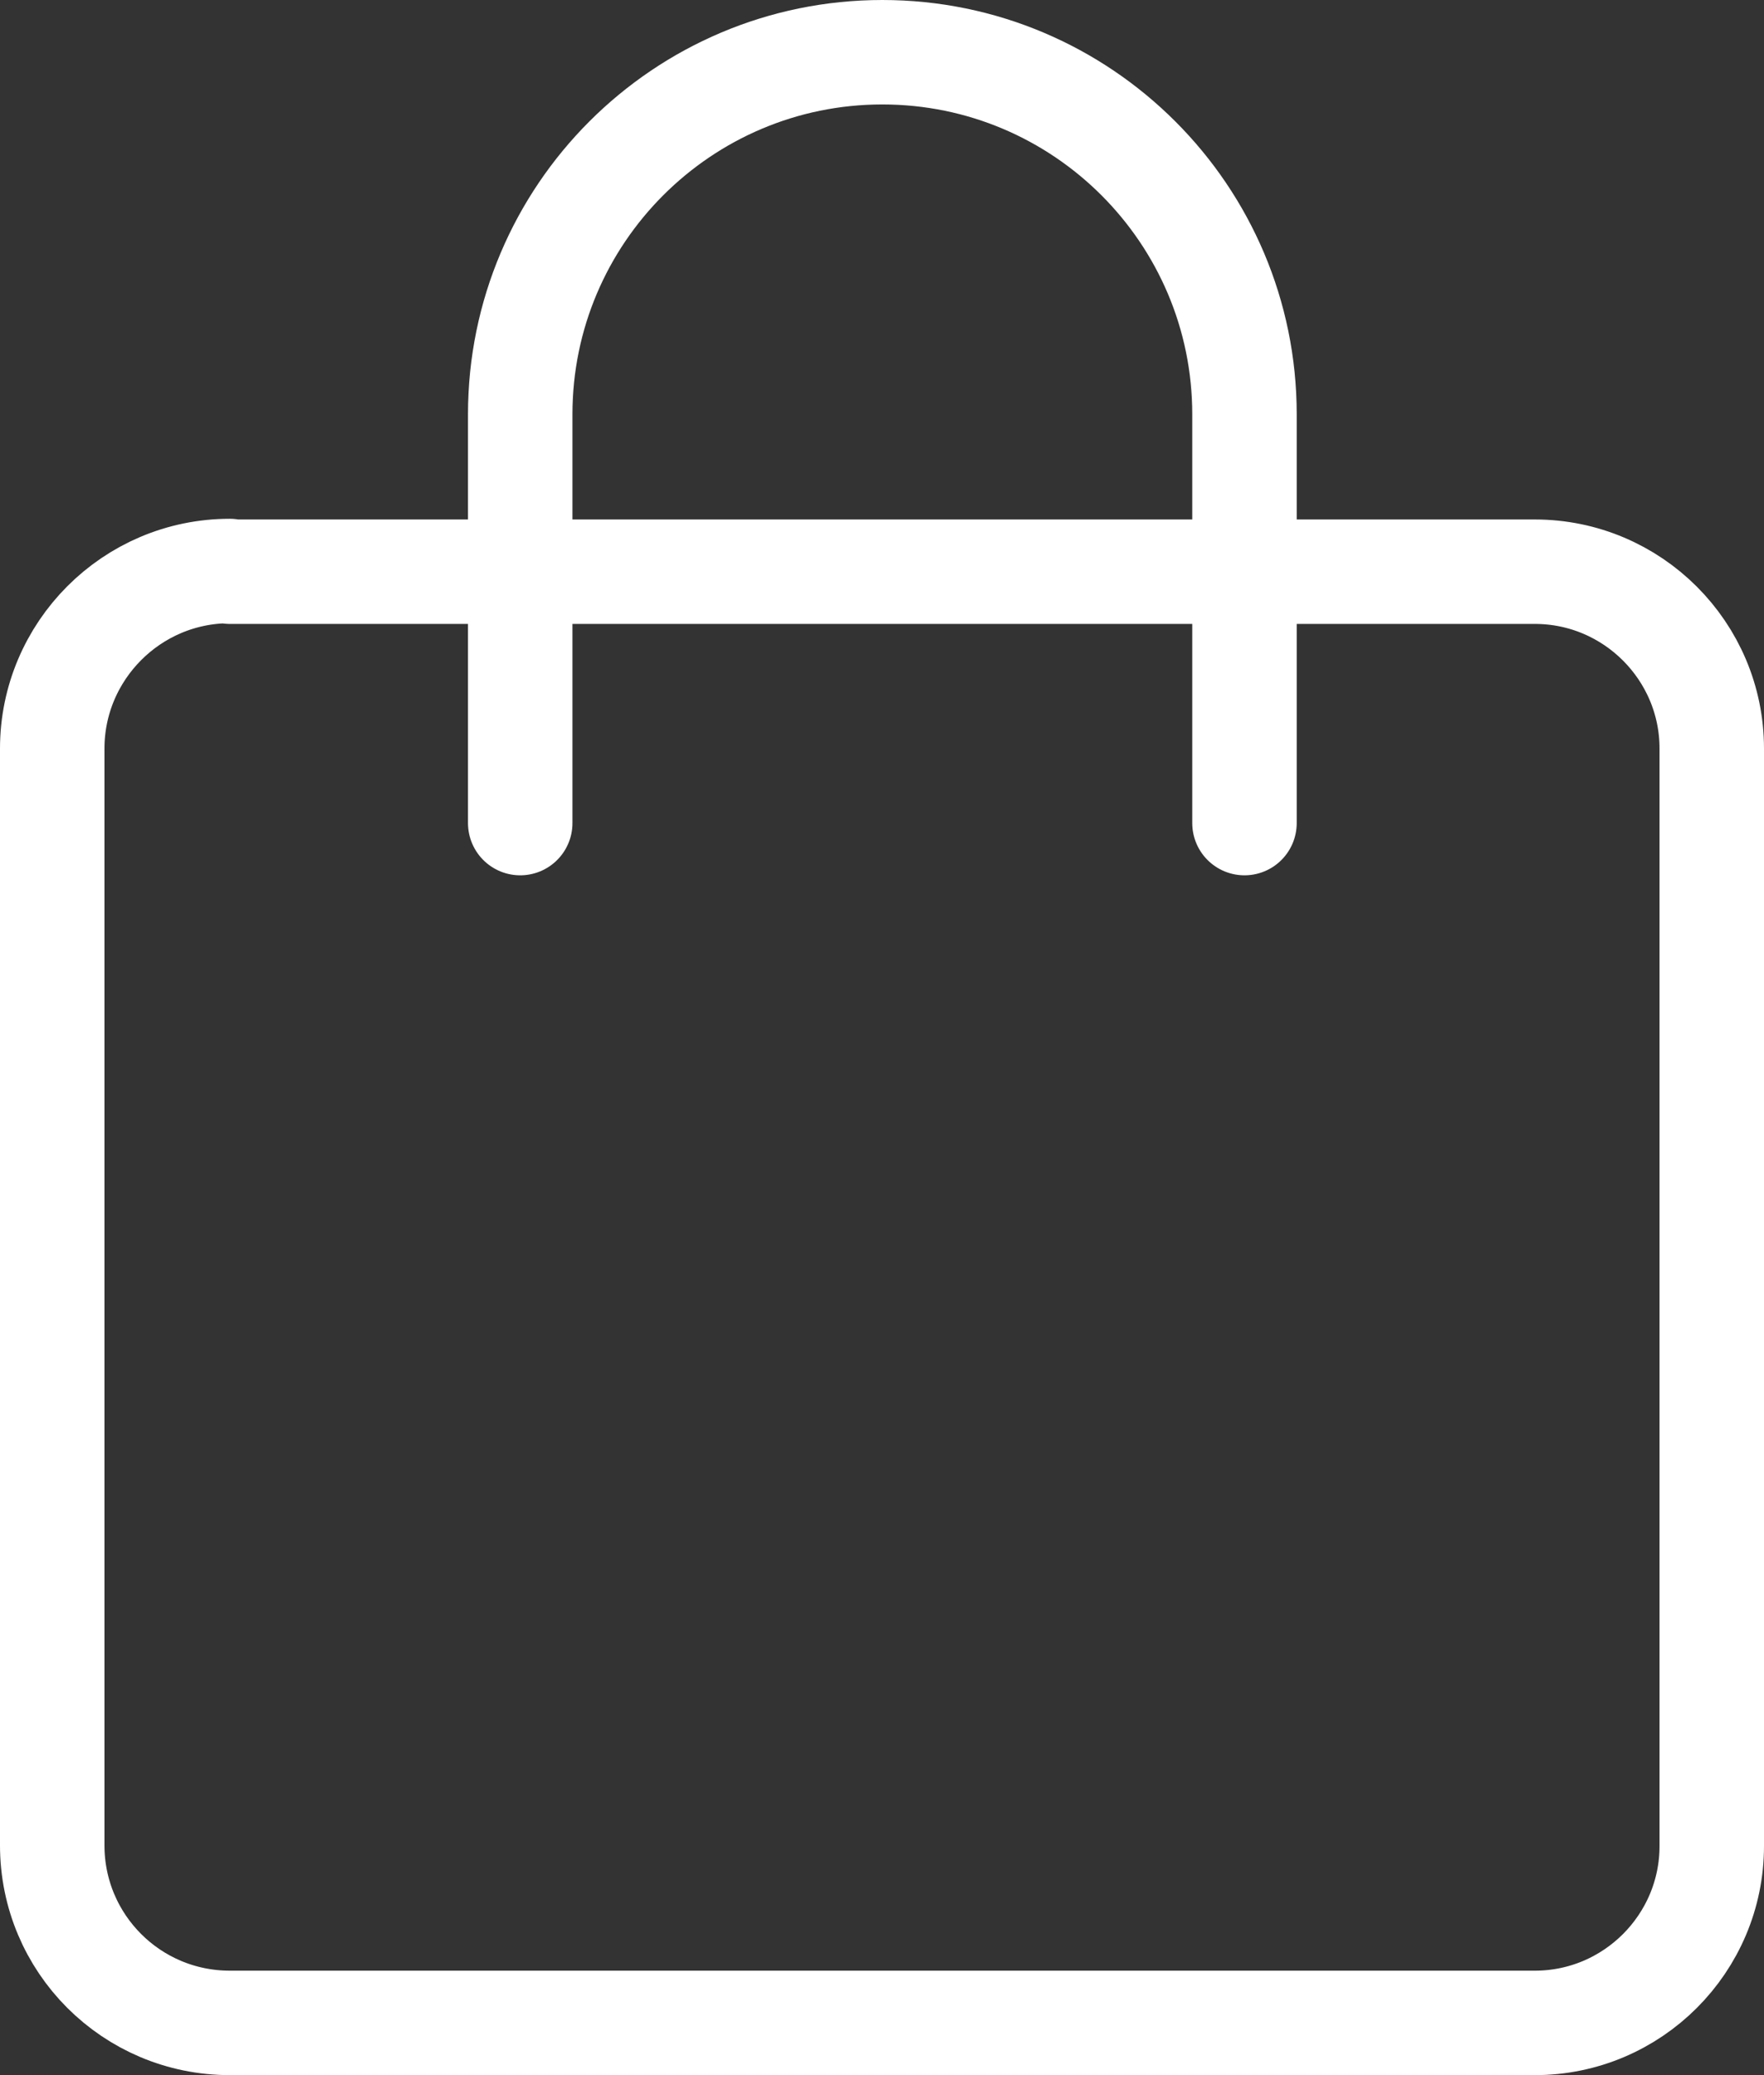
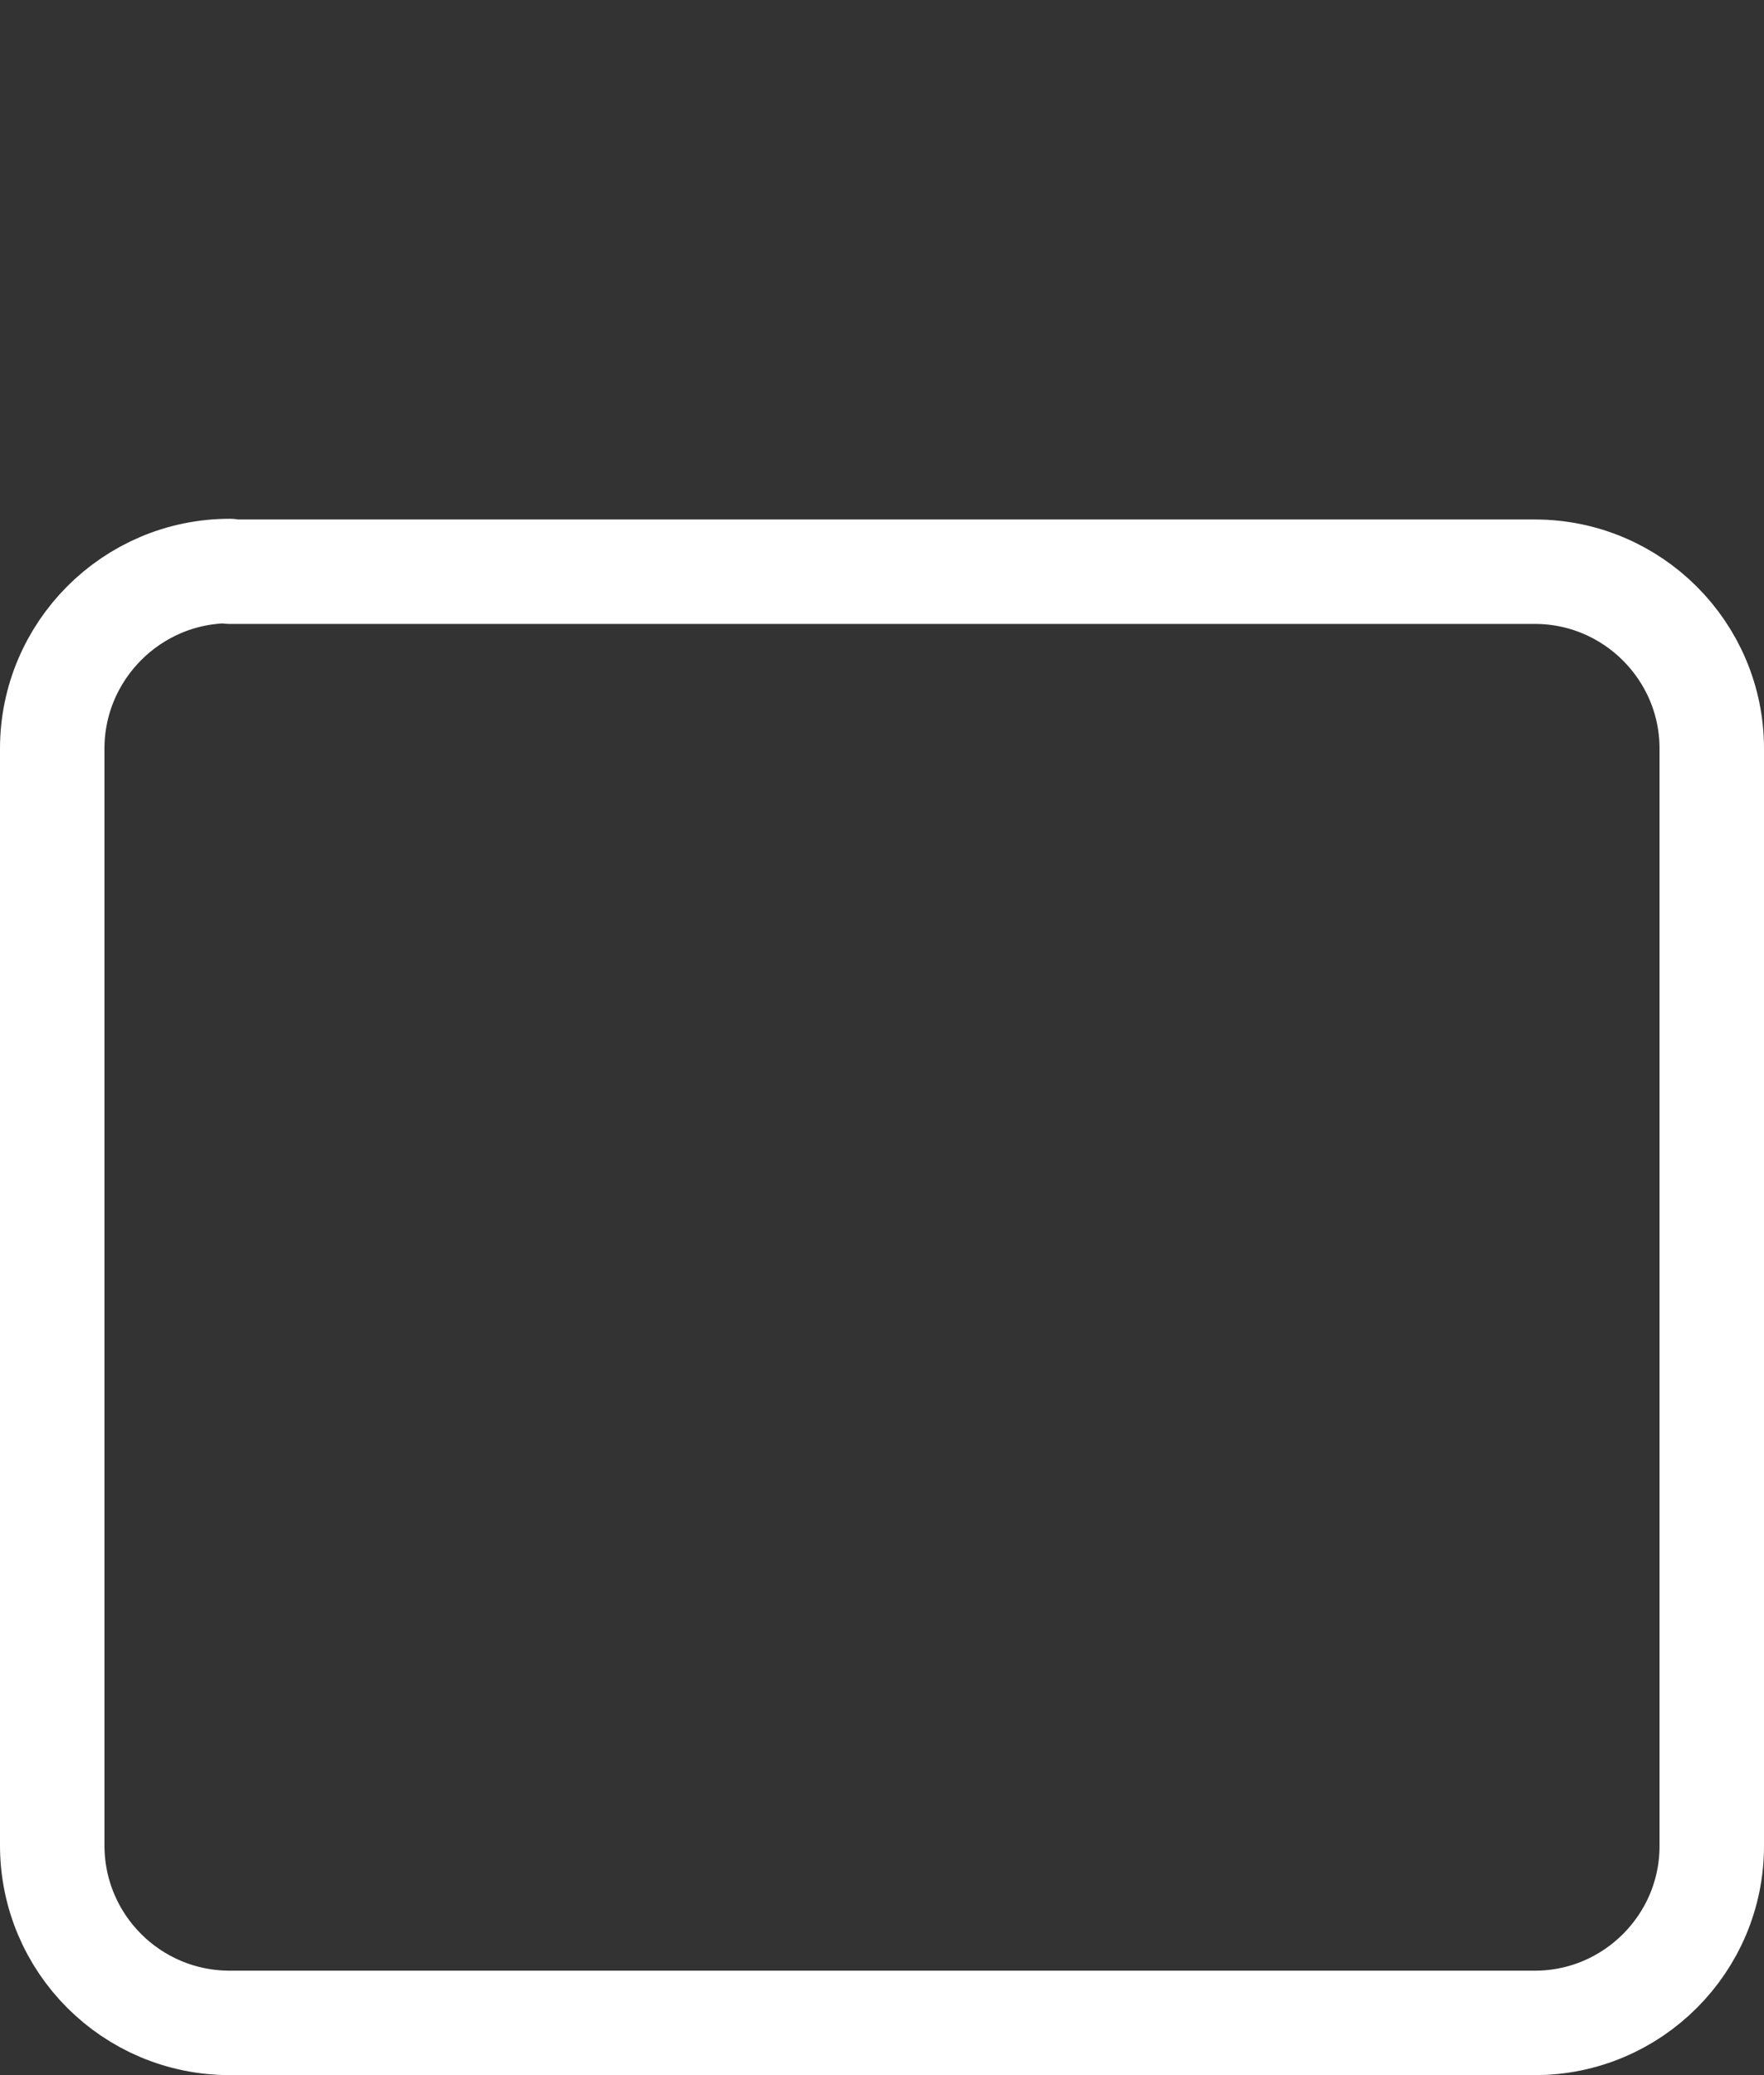
<svg xmlns="http://www.w3.org/2000/svg" id="Layer_2" viewBox="0 0 25.33 29.8">
  <rect x="0" y="0" width="25.33" height="29.8" fill="#333333" stroke="none" />
  <defs>
    <style>.cls-1{fill:none;stroke:#fff;stroke-linecap:round;stroke-linejoin:round;stroke-width:1.5px;}</style>
  </defs>
  <g id="icons">
    <path class="cls-1" d="M3.3,8.21h18.74c1.4,0,2.54,1.14,2.54,2.54v15.76c0,1.4-1.14,2.54-2.54,2.54H3.3c-1.41,0-2.55-1.14-2.55-2.55v-15.75c0-1.4,1.14-2.55,2.55-2.55Z" />
-     <path class="cls-1" d="M7.47,11.82v-5.87c0-2.87,2.33-5.2,5.2-5.2s5.2,2.33,5.2,5.2v5.87" />
  </g>
</svg>